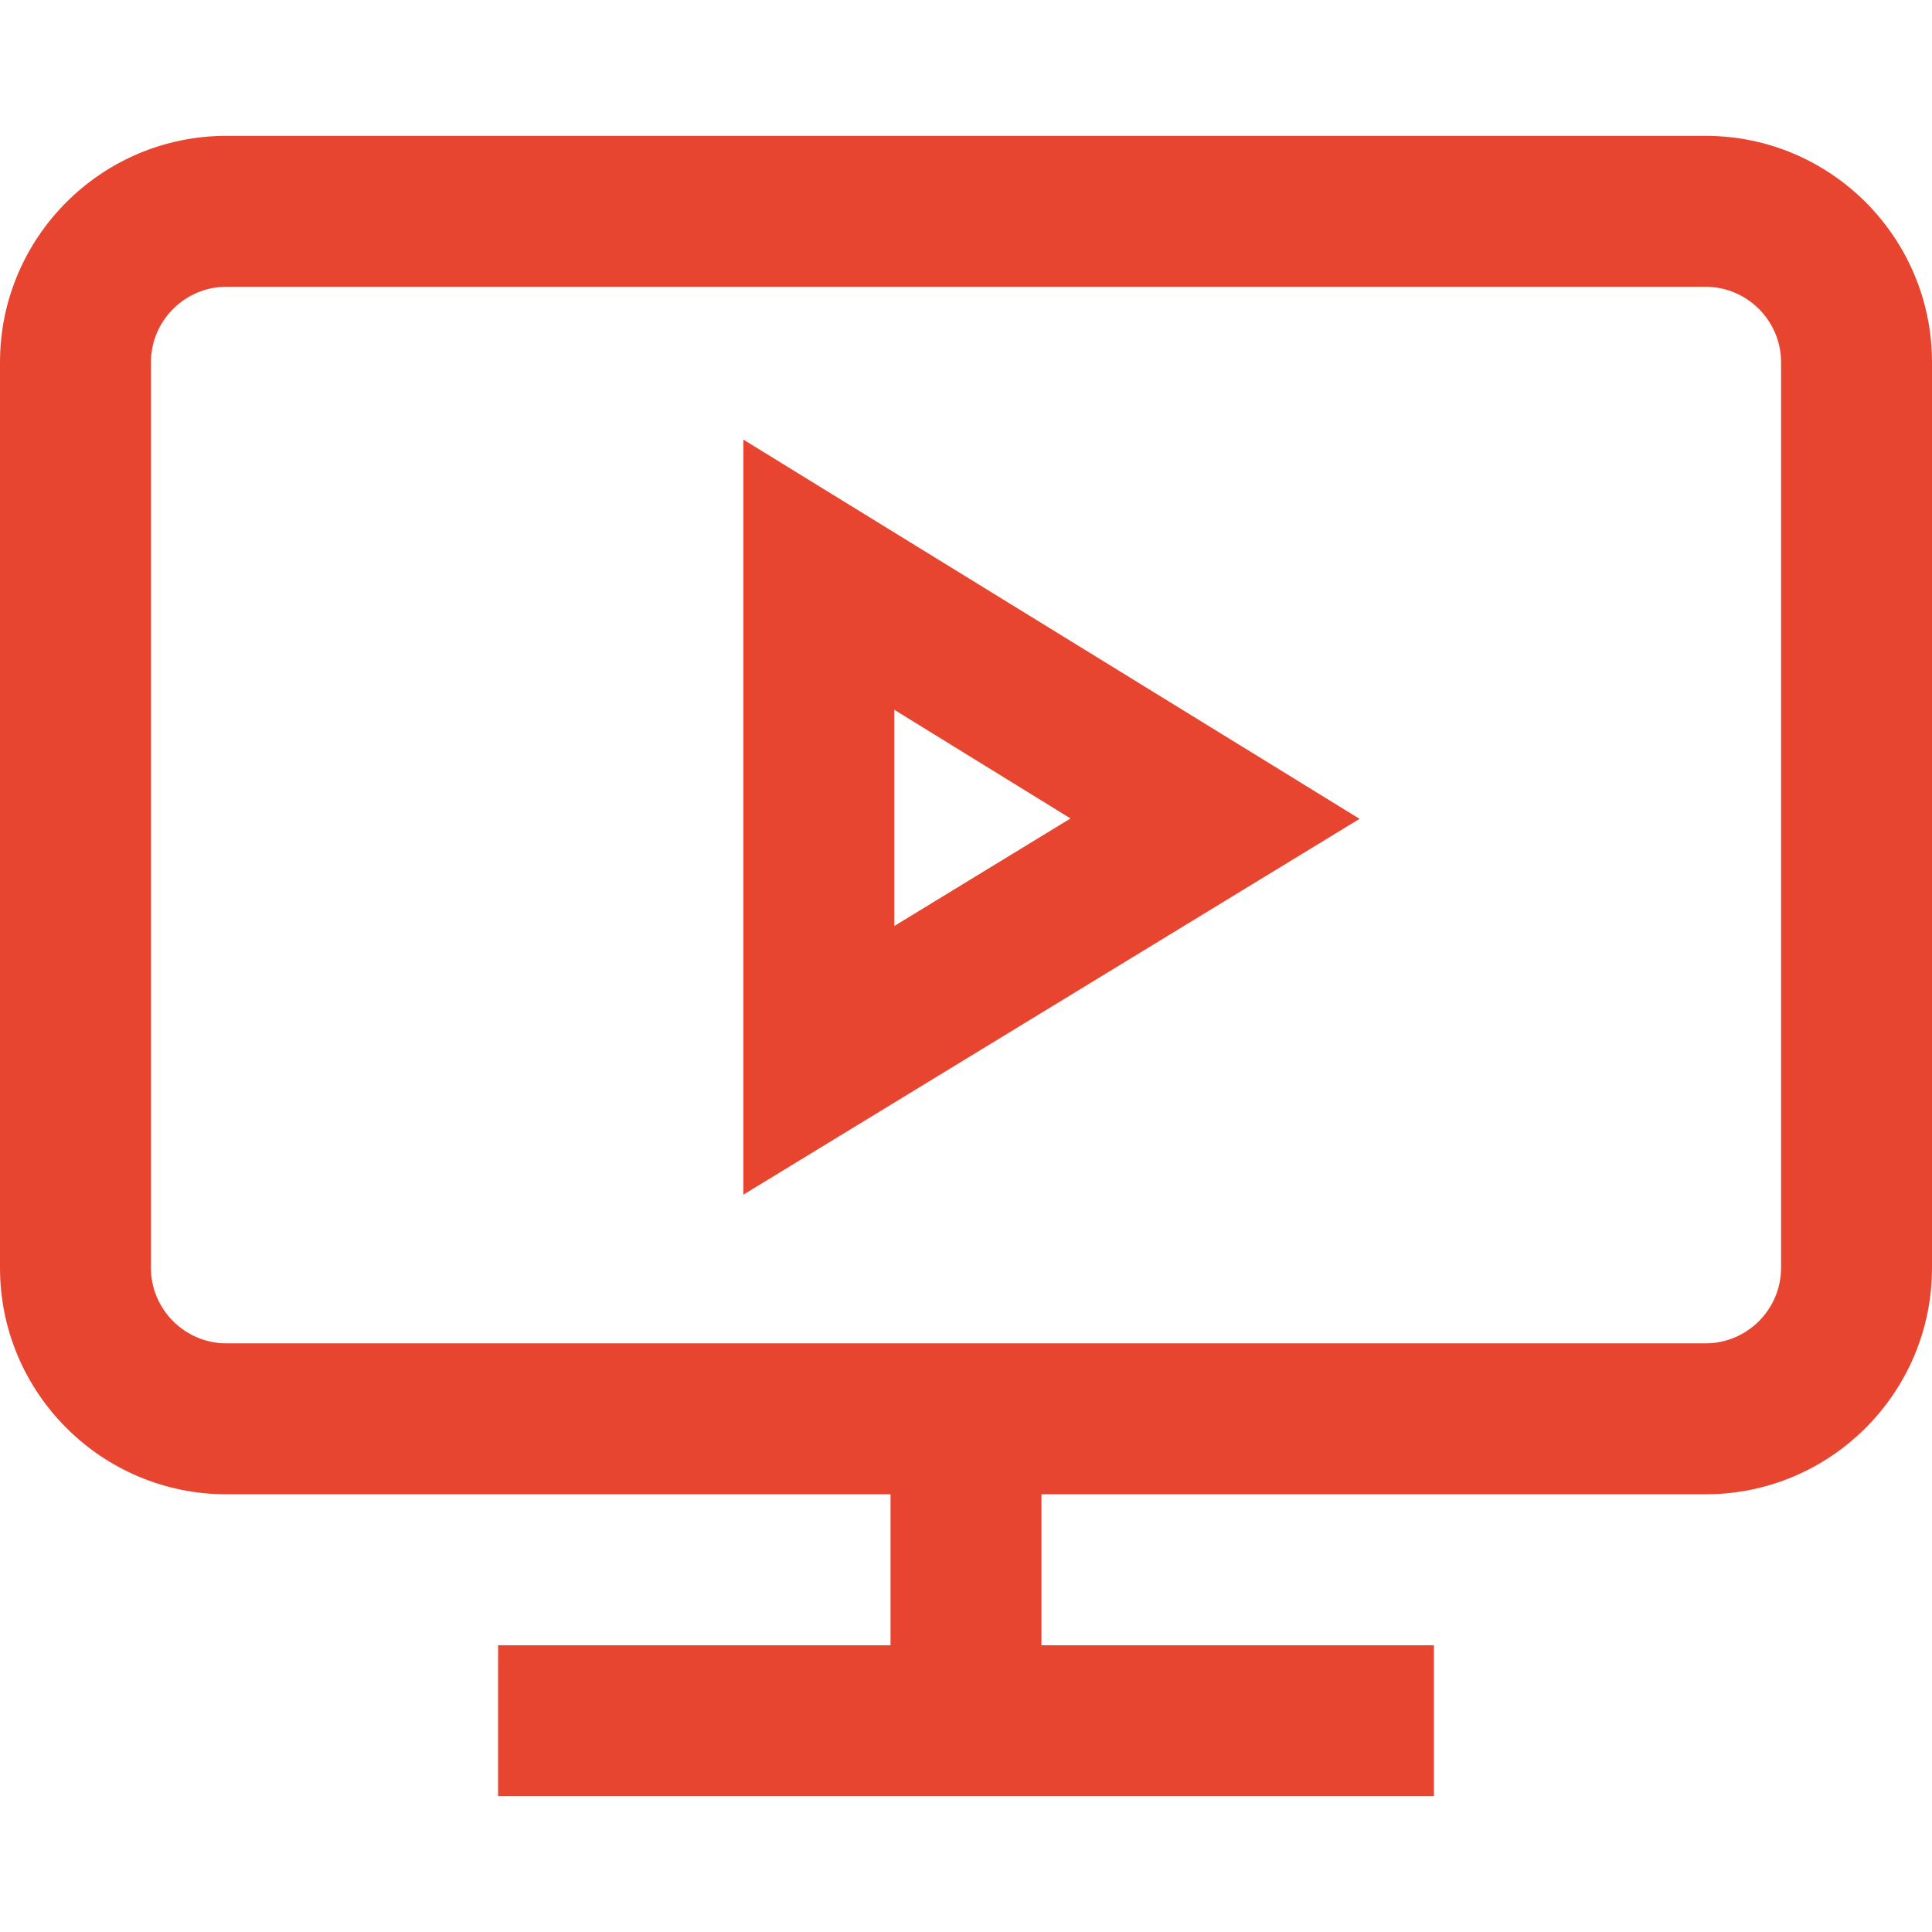
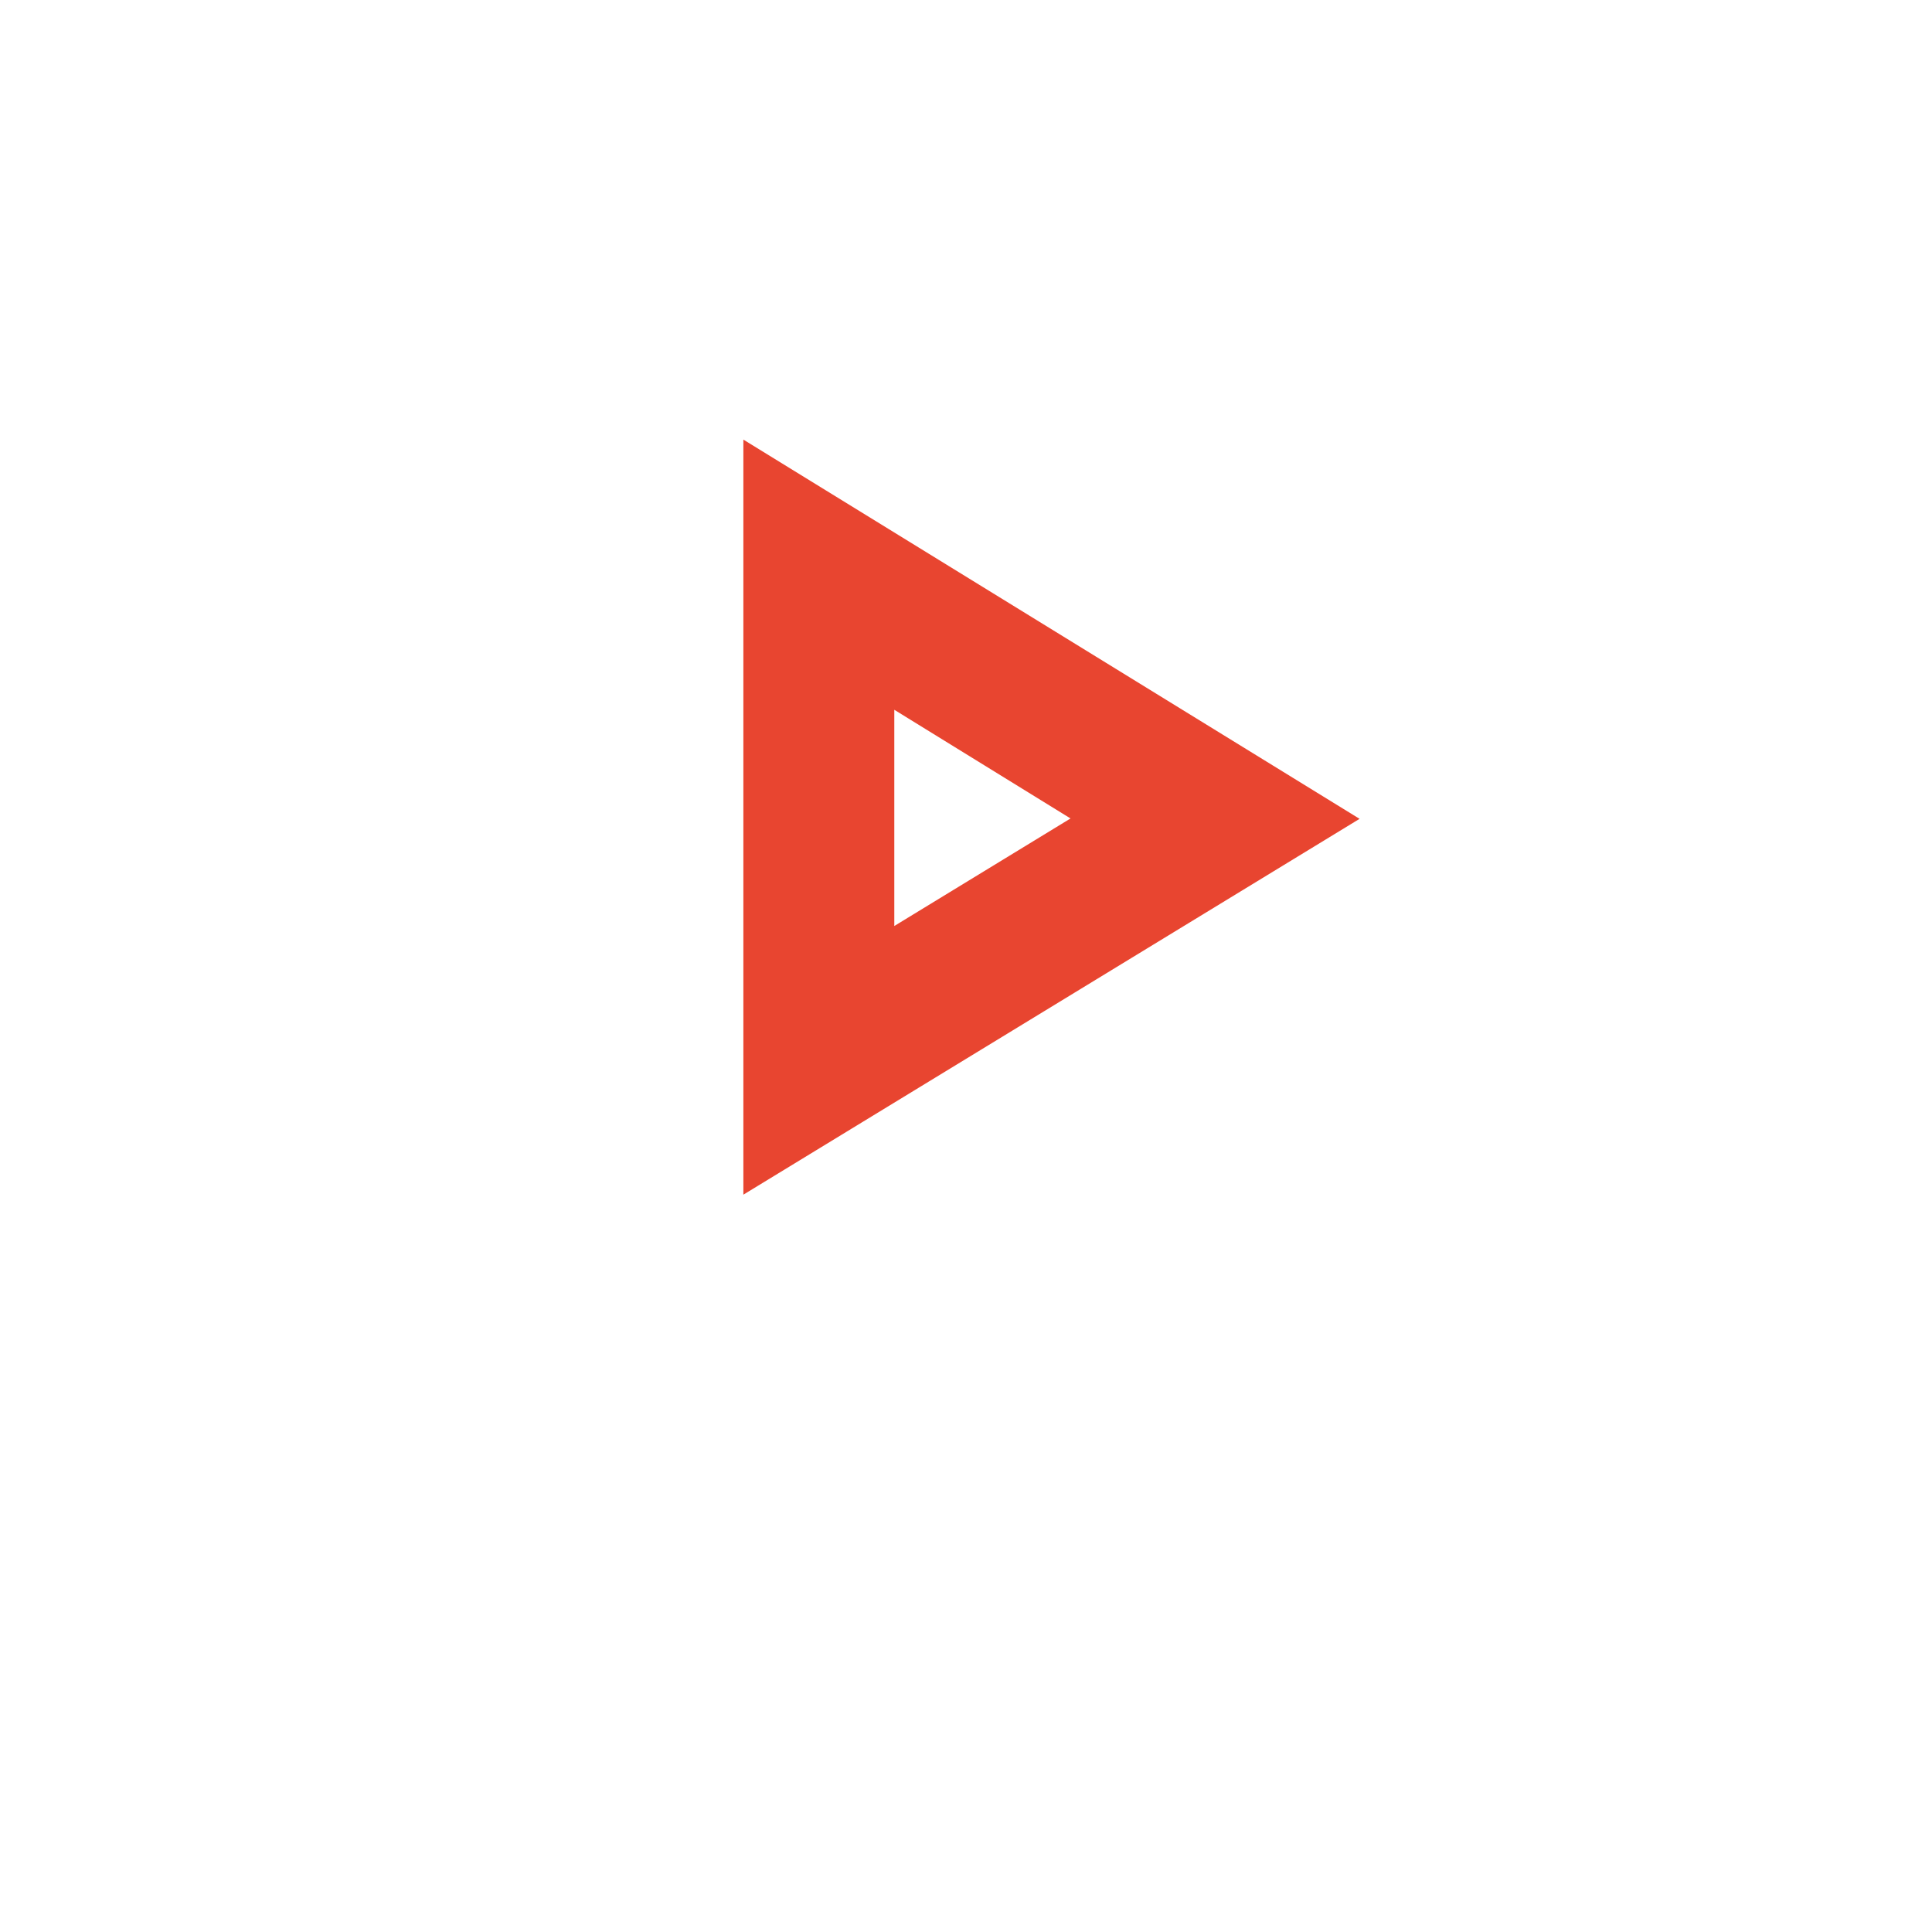
<svg xmlns="http://www.w3.org/2000/svg" version="1.1" id="Capa_1" x="0px" y="0px" viewBox="0 0 512 512" style="enable-background:new 0 0 512 512;" xml:space="preserve">
  <style type="text/css">
	.st0{fill:#E84530;}
</style>
  <g>
    <g>
      <g>
        <path class="st0" d="M197,316.6L360.3,217L197,116.5V316.6z M237,188.1l46.7,28.8L237,245.4V188.1z" />
-         <path class="st0" d="M452,36H60C26.9,36,0,62.9,0,96v240c0,33.1,26.9,60,60,60h176v40H132v40h248v-40H276v-40h176     c33.1,0,60-26.9,60-60V96C512,62.9,485.1,36,452,36z M472,336c0,11-9,20-20,20H60c-11,0-20-9-20-20V96c0-11,9-20,20-20h392     c11,0,20,9,20,20V336z" />
      </g>
    </g>
  </g>
</svg>